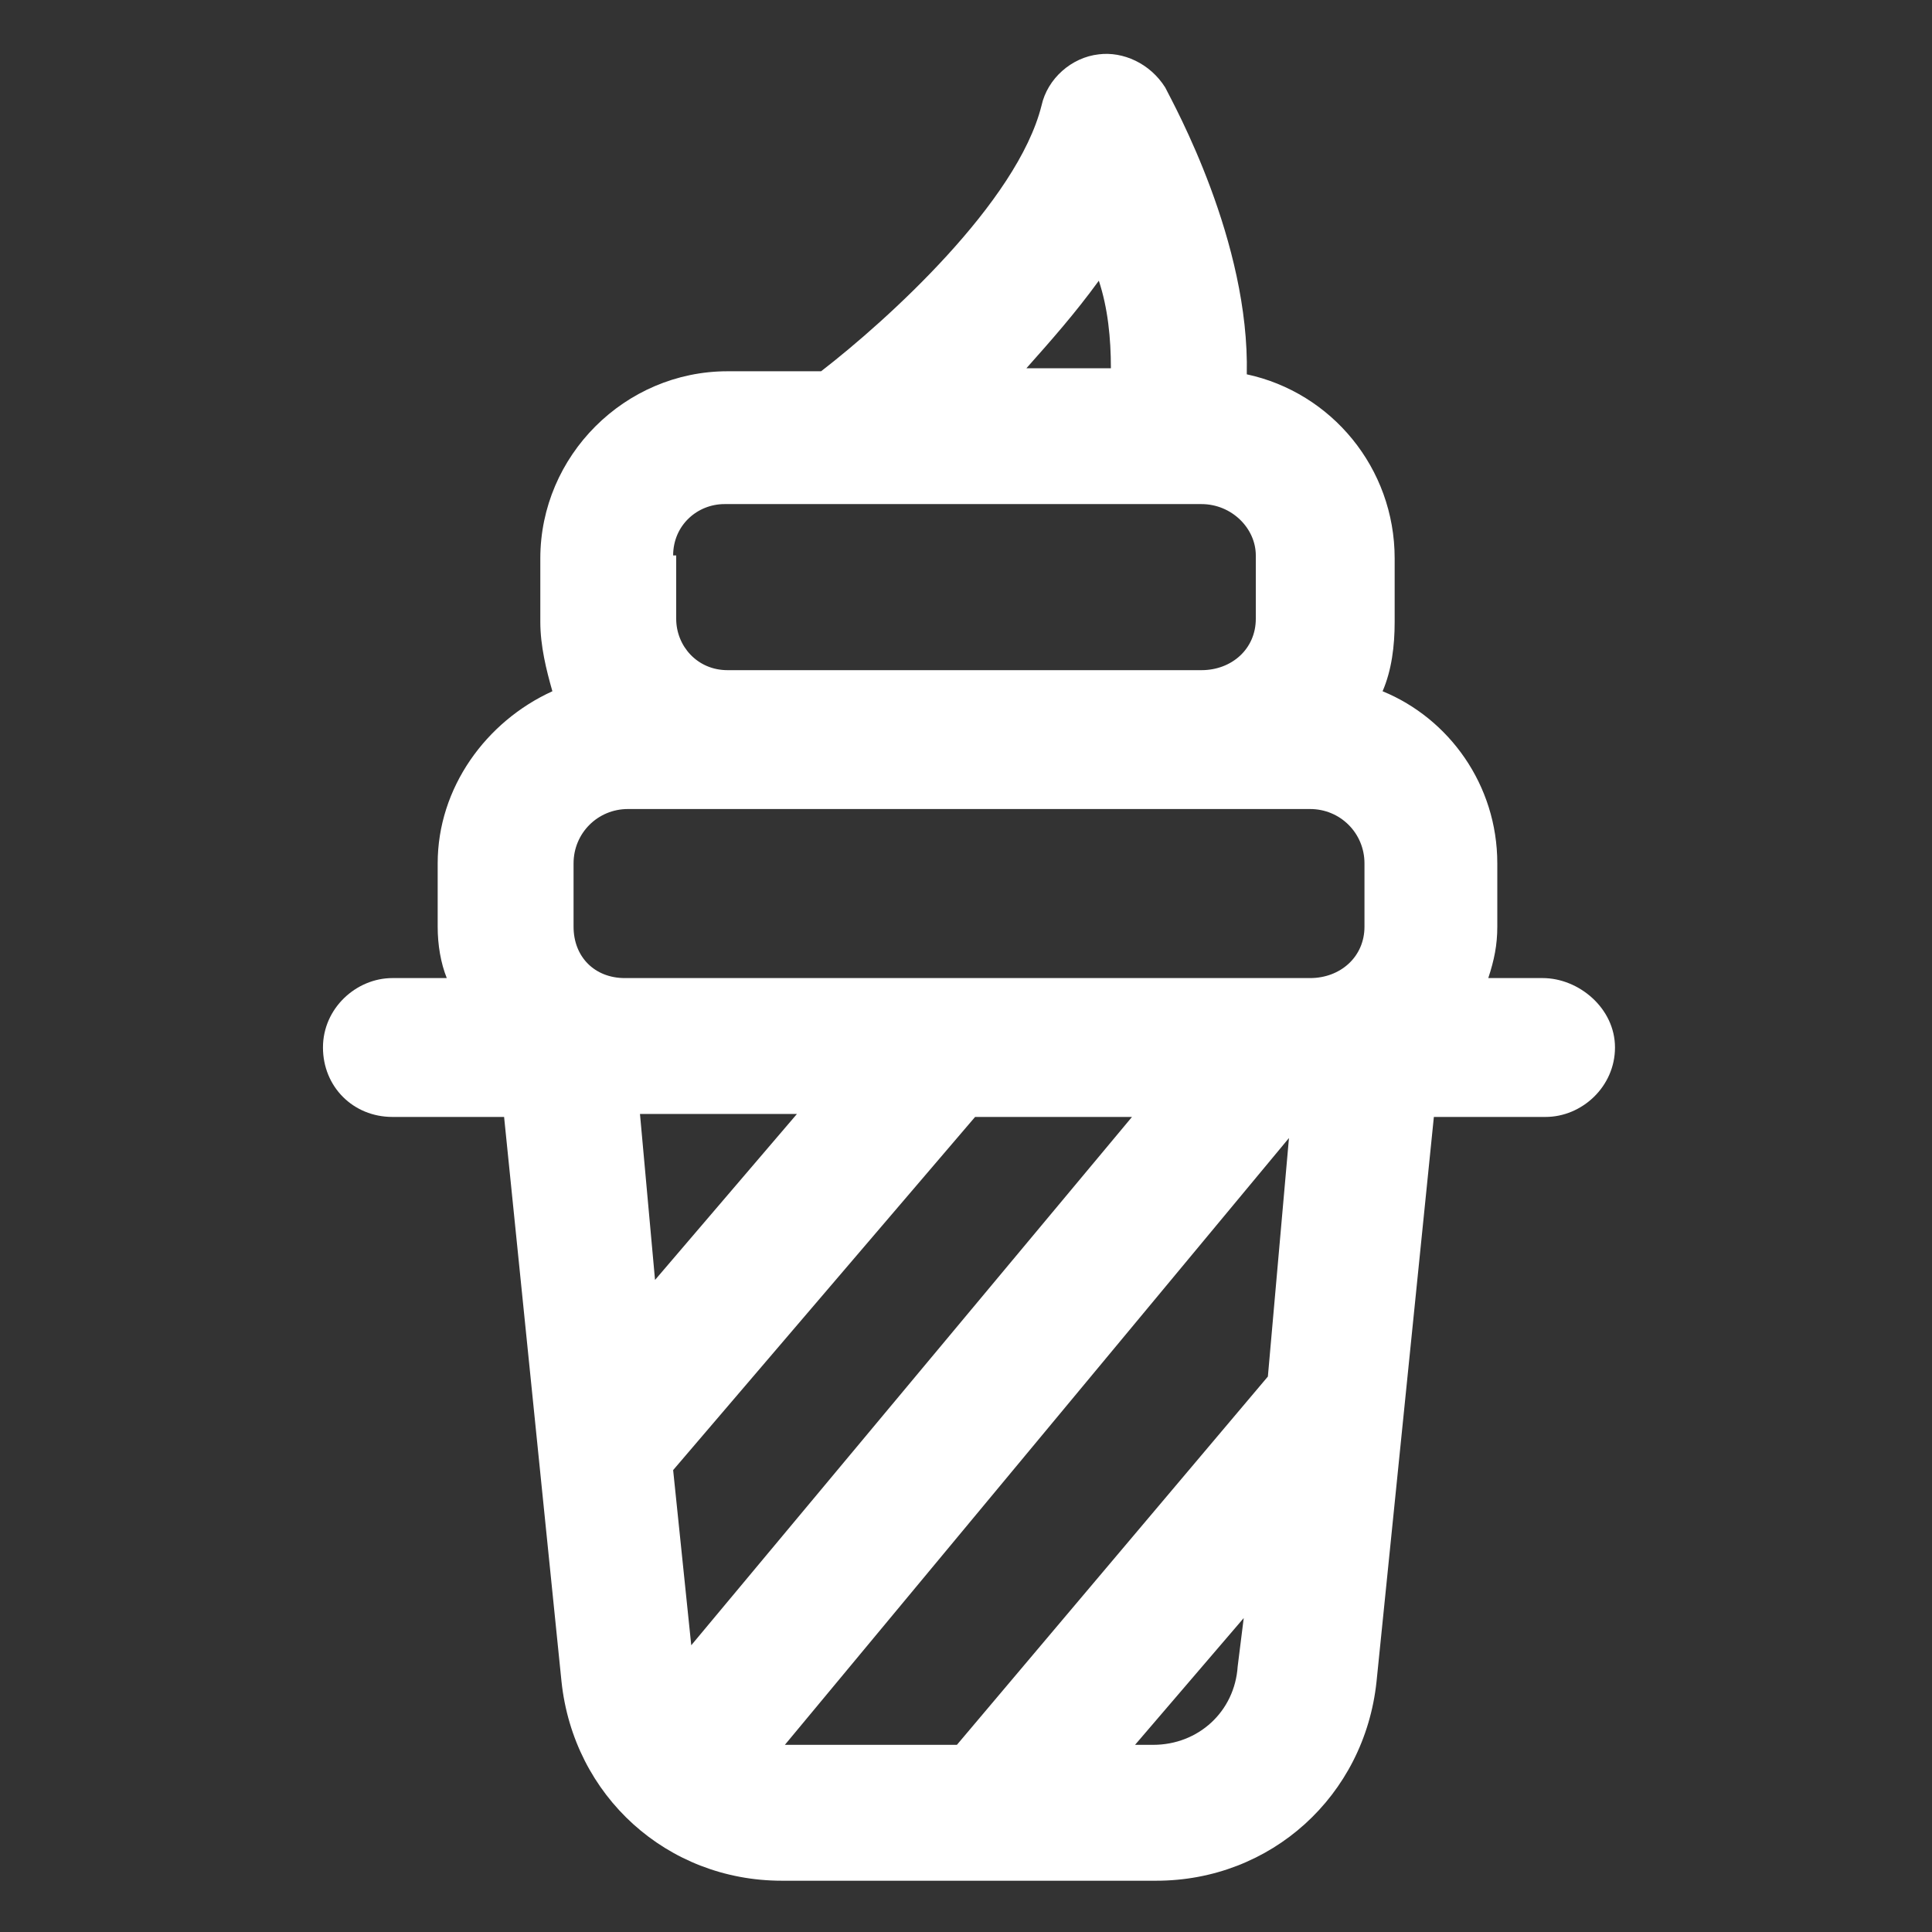
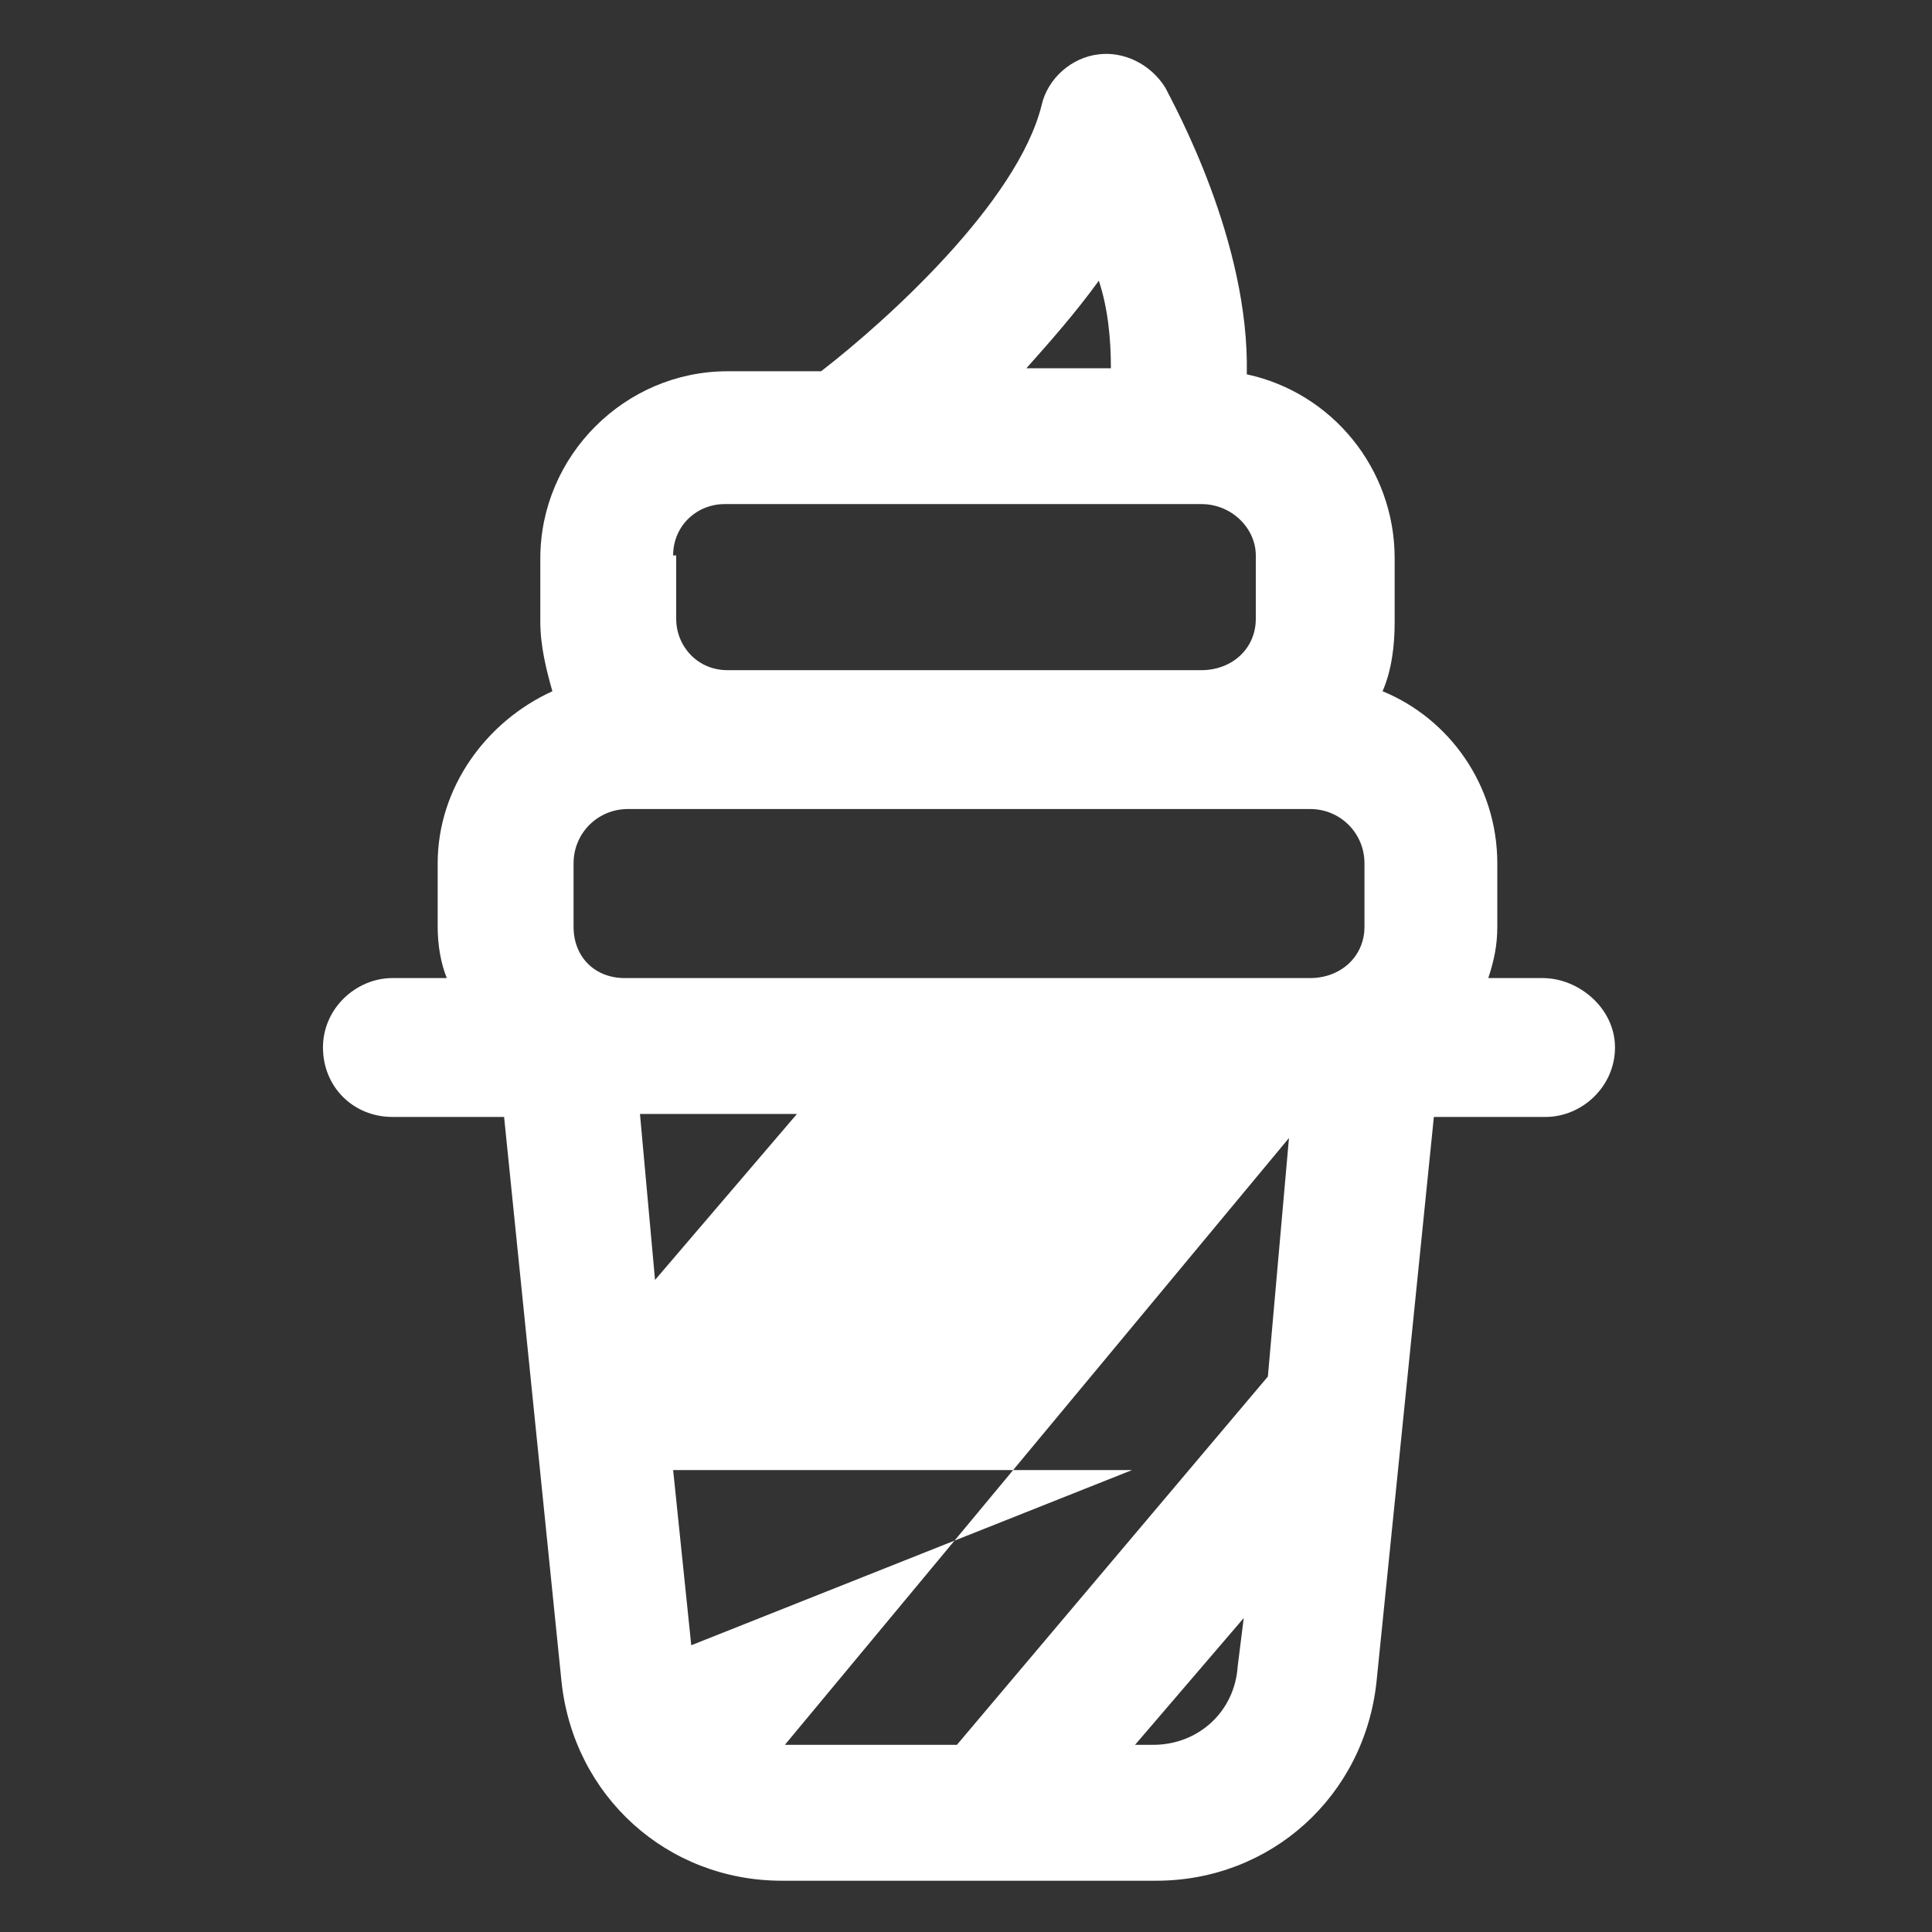
<svg xmlns="http://www.w3.org/2000/svg" width="24" height="24" viewBox="0 0 24 24" fill="none">
  <rect x="0" y="0" width="24" height="24" fill="#333333" stroke="none" />
-   <path d="M19.163 12.15H18.488C18.562 11.925 18.6 11.738 18.6 11.512V10.725C18.6 9.75 18 8.925 17.175 8.587C17.288 8.325 17.325 8.025 17.325 7.725V6.937C17.325 5.812 16.538 4.875 15.488 4.65C15.525 3 14.588 1.312 14.475 1.087C14.287 0.787 13.95 0.637 13.65 0.675C13.312 0.712 13.012 0.975 12.938 1.312C12.637 2.512 11.025 3.975 10.2 4.612H9.037C7.762 4.612 6.712 5.662 6.712 6.937V7.725C6.712 8.025 6.787 8.325 6.862 8.587C6.037 8.962 5.437 9.787 5.437 10.725V11.512C5.437 11.738 5.475 11.963 5.55 12.15H4.875C4.425 12.15 4.012 12.525 4.012 13.012C4.012 13.5 4.387 13.875 4.875 13.875H6.262L6.975 20.887C7.125 22.312 8.287 23.363 9.712 23.363H14.363C15.787 23.363 16.95 22.312 17.1 20.887L17.812 13.875H19.2C19.65 13.875 20.062 13.5 20.062 13.012C20.062 12.525 19.613 12.15 19.163 12.15ZM15.75 17.1L11.887 21.675H9.75L16.012 14.137L15.75 17.1ZM7.95 13.838H9.9L8.137 15.9L7.95 13.838ZM7.125 11.512V10.725C7.125 10.35 7.425 10.05 7.8 10.05H16.275C16.65 10.05 16.95 10.35 16.95 10.725V11.512C16.95 11.887 16.65 12.15 16.275 12.15H7.762C7.387 12.15 7.125 11.887 7.125 11.512ZM8.362 18.262L12.113 13.875H14.062L8.587 20.438L8.362 18.262ZM13.65 3.487C13.762 3.825 13.8 4.2 13.8 4.575H12.75C13.05 4.237 13.35 3.9 13.65 3.487ZM8.362 6.9C8.362 6.525 8.662 6.262 9 6.262H14.925C15.3 6.262 15.6 6.562 15.6 6.9V7.687C15.6 8.062 15.3 8.325 14.925 8.325H9.037C8.662 8.325 8.4 8.025 8.4 7.687V6.9H8.362ZM14.325 21.675H14.1L15.45 20.1L15.375 20.7C15.338 21.262 14.887 21.675 14.325 21.675Z" fill="white" />
+   <path d="M19.163 12.15H18.488C18.562 11.925 18.6 11.738 18.6 11.512V10.725C18.6 9.75 18 8.925 17.175 8.587C17.288 8.325 17.325 8.025 17.325 7.725V6.937C17.325 5.812 16.538 4.875 15.488 4.65C15.525 3 14.588 1.312 14.475 1.087C14.287 0.787 13.95 0.637 13.65 0.675C13.312 0.712 13.012 0.975 12.938 1.312C12.637 2.512 11.025 3.975 10.2 4.612H9.037C7.762 4.612 6.712 5.662 6.712 6.937V7.725C6.712 8.025 6.787 8.325 6.862 8.587C6.037 8.962 5.437 9.787 5.437 10.725V11.512C5.437 11.738 5.475 11.963 5.55 12.15H4.875C4.425 12.15 4.012 12.525 4.012 13.012C4.012 13.5 4.387 13.875 4.875 13.875H6.262L6.975 20.887C7.125 22.312 8.287 23.363 9.712 23.363H14.363C15.787 23.363 16.95 22.312 17.1 20.887L17.812 13.875H19.2C19.65 13.875 20.062 13.5 20.062 13.012C20.062 12.525 19.613 12.15 19.163 12.15ZM15.75 17.1L11.887 21.675H9.75L16.012 14.137L15.75 17.1ZM7.95 13.838H9.9L8.137 15.9L7.95 13.838ZM7.125 11.512V10.725C7.125 10.35 7.425 10.05 7.8 10.05H16.275C16.65 10.05 16.95 10.35 16.95 10.725V11.512C16.95 11.887 16.65 12.15 16.275 12.15H7.762C7.387 12.15 7.125 11.887 7.125 11.512ZM8.362 18.262H14.062L8.587 20.438L8.362 18.262ZM13.65 3.487C13.762 3.825 13.8 4.2 13.8 4.575H12.75C13.05 4.237 13.35 3.9 13.65 3.487ZM8.362 6.9C8.362 6.525 8.662 6.262 9 6.262H14.925C15.3 6.262 15.6 6.562 15.6 6.9V7.687C15.6 8.062 15.3 8.325 14.925 8.325H9.037C8.662 8.325 8.4 8.025 8.4 7.687V6.9H8.362ZM14.325 21.675H14.1L15.45 20.1L15.375 20.7C15.338 21.262 14.887 21.675 14.325 21.675Z" fill="white" />
</svg>